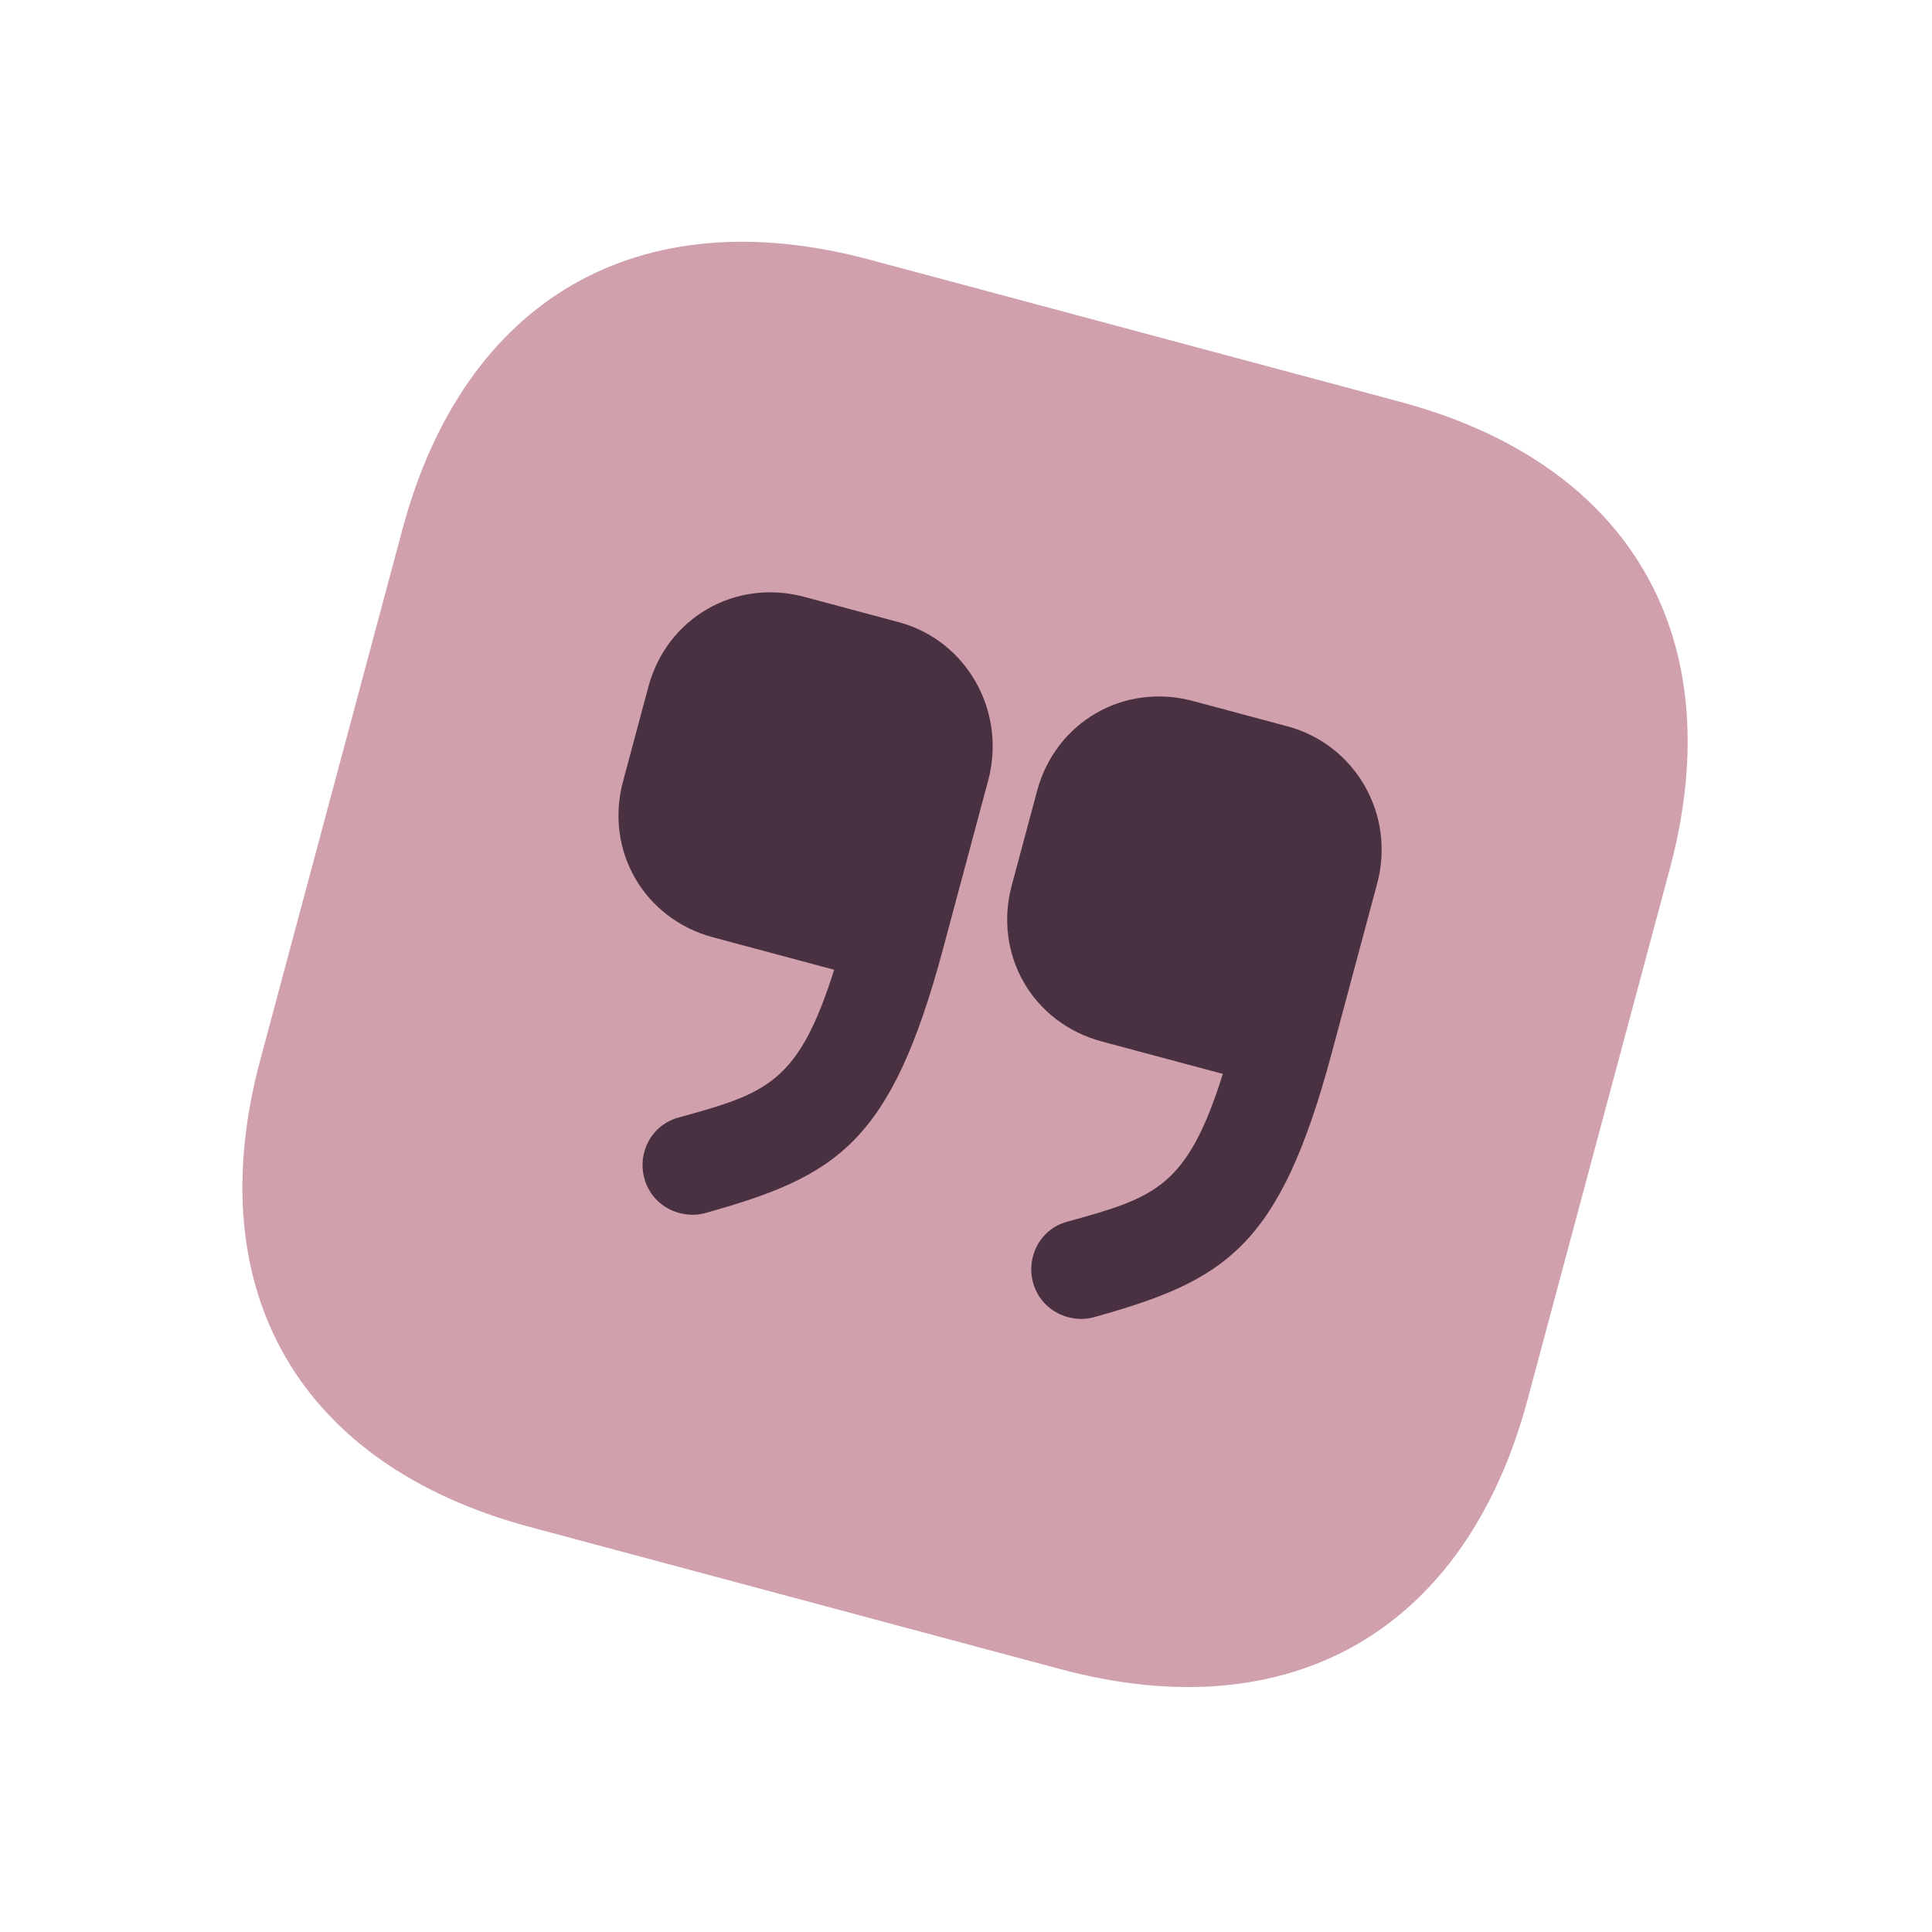
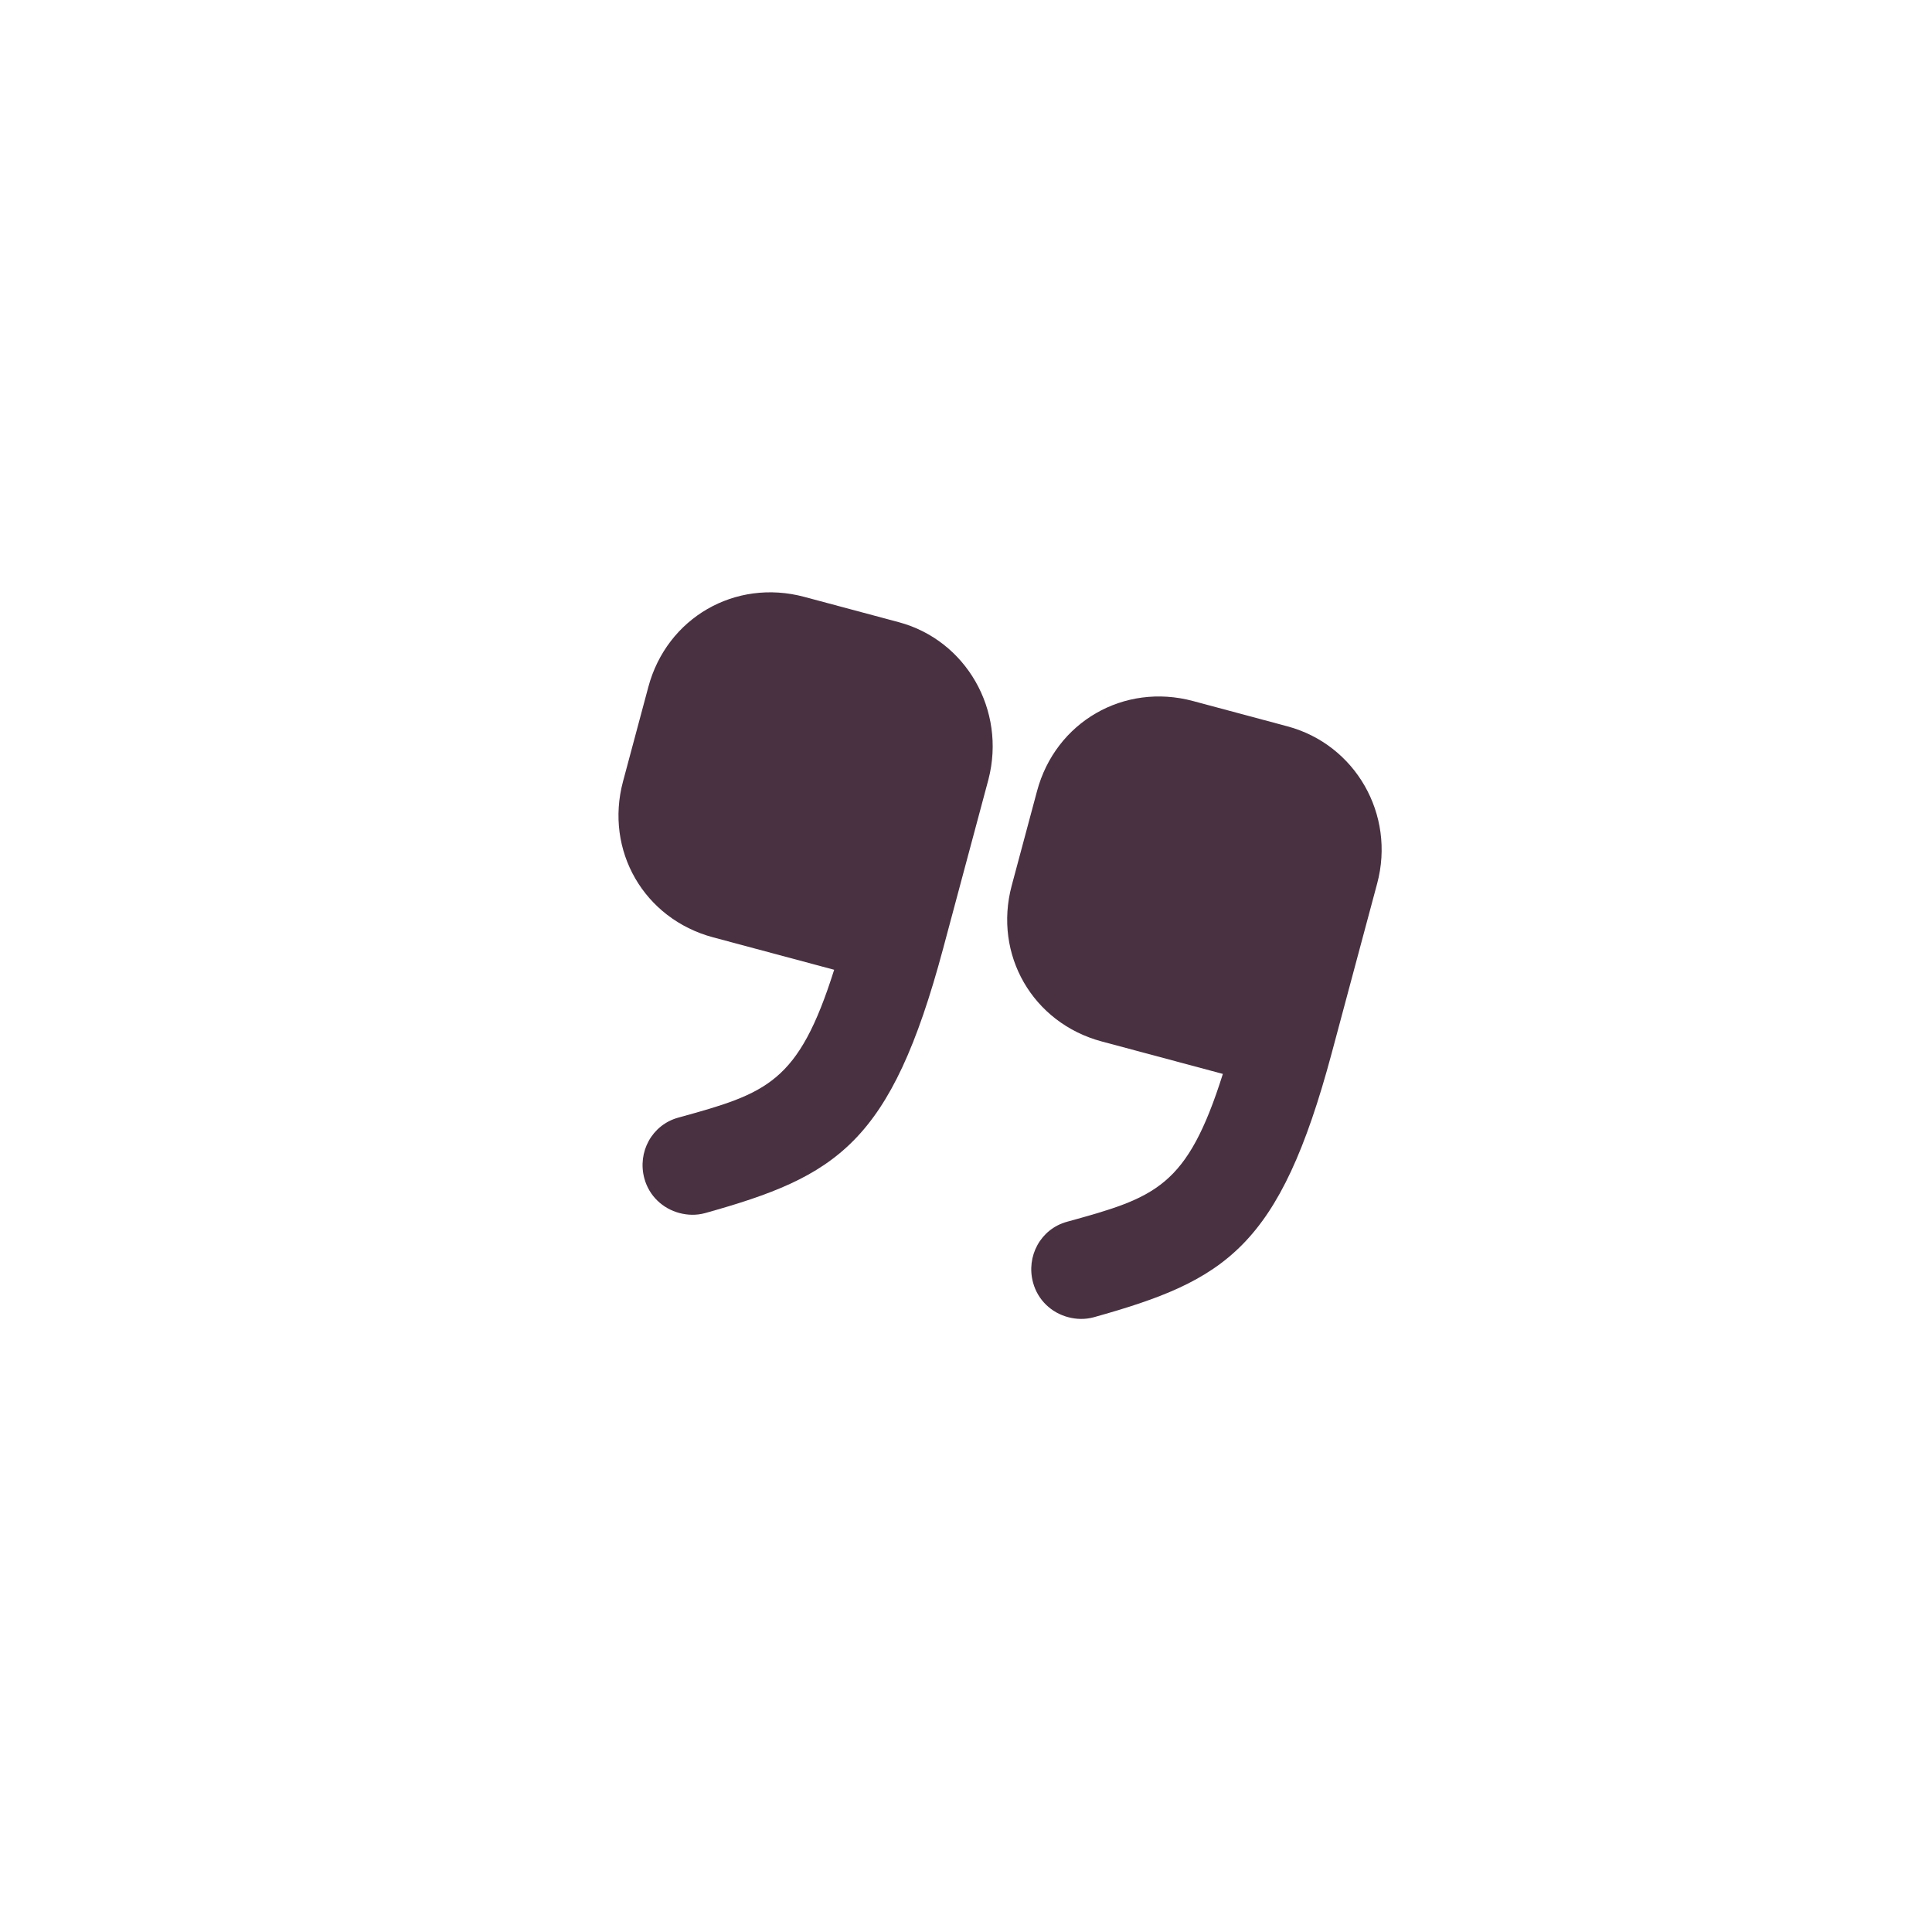
<svg xmlns="http://www.w3.org/2000/svg" width="183" height="183" viewBox="0 0 183 183" fill="none">
  <g clip-path="url(#clip0_156_721)">
-     <path d="M132.623 38.061L82.359 24.593C60.5 18.736 43.977 28.276 38.12 50.134L24.652 100.398C18.795 122.257 28.334 138.78 50.193 144.637L100.457 158.105C122.316 163.962 138.839 154.422 144.696 132.564L158.164 82.3C164.021 60.441 154.481 43.918 132.623 38.061Z" fill="#D0A0AC" />
    <path d="M121.948 68.799L113.001 66.401C106.455 64.647 99.983 68.384 98.229 74.929L95.831 83.877C94.078 90.423 97.814 96.895 104.36 98.649L115.83 101.722C112.437 112.463 109.48 113.409 101.071 115.725C98.572 116.407 97.171 118.992 97.853 121.492C98.307 123.159 99.6 124.342 101.161 124.76C101.941 124.969 102.77 124.998 103.604 124.771C116.059 121.286 121.192 118.22 126.148 99.724L130.445 83.69C132.199 77.145 128.374 70.52 121.948 68.799Z" fill="#493142" />
    <path d="M85.131 58.933L76.183 56.536C69.638 54.782 63.166 58.519 61.412 65.064L59.014 74.012C57.26 80.558 60.997 87.03 67.542 88.784L79.012 91.857C75.62 102.598 72.663 103.543 64.254 105.86C61.754 106.542 60.354 109.127 61.035 111.627C61.49 113.294 62.782 114.477 64.343 114.895C65.124 115.104 65.953 115.133 66.786 114.906C79.241 111.421 84.375 108.355 89.331 89.859L93.627 73.825C95.321 67.263 91.496 60.639 85.131 58.933Z" fill="#493142" />
  </g>
  <defs>
    <clipPath id="clip0_156_721">
      <rect width="149.209" height="149.209" fill="white" transform="translate(38.618) rotate(15)" />
    </clipPath>
  </defs>
</svg>